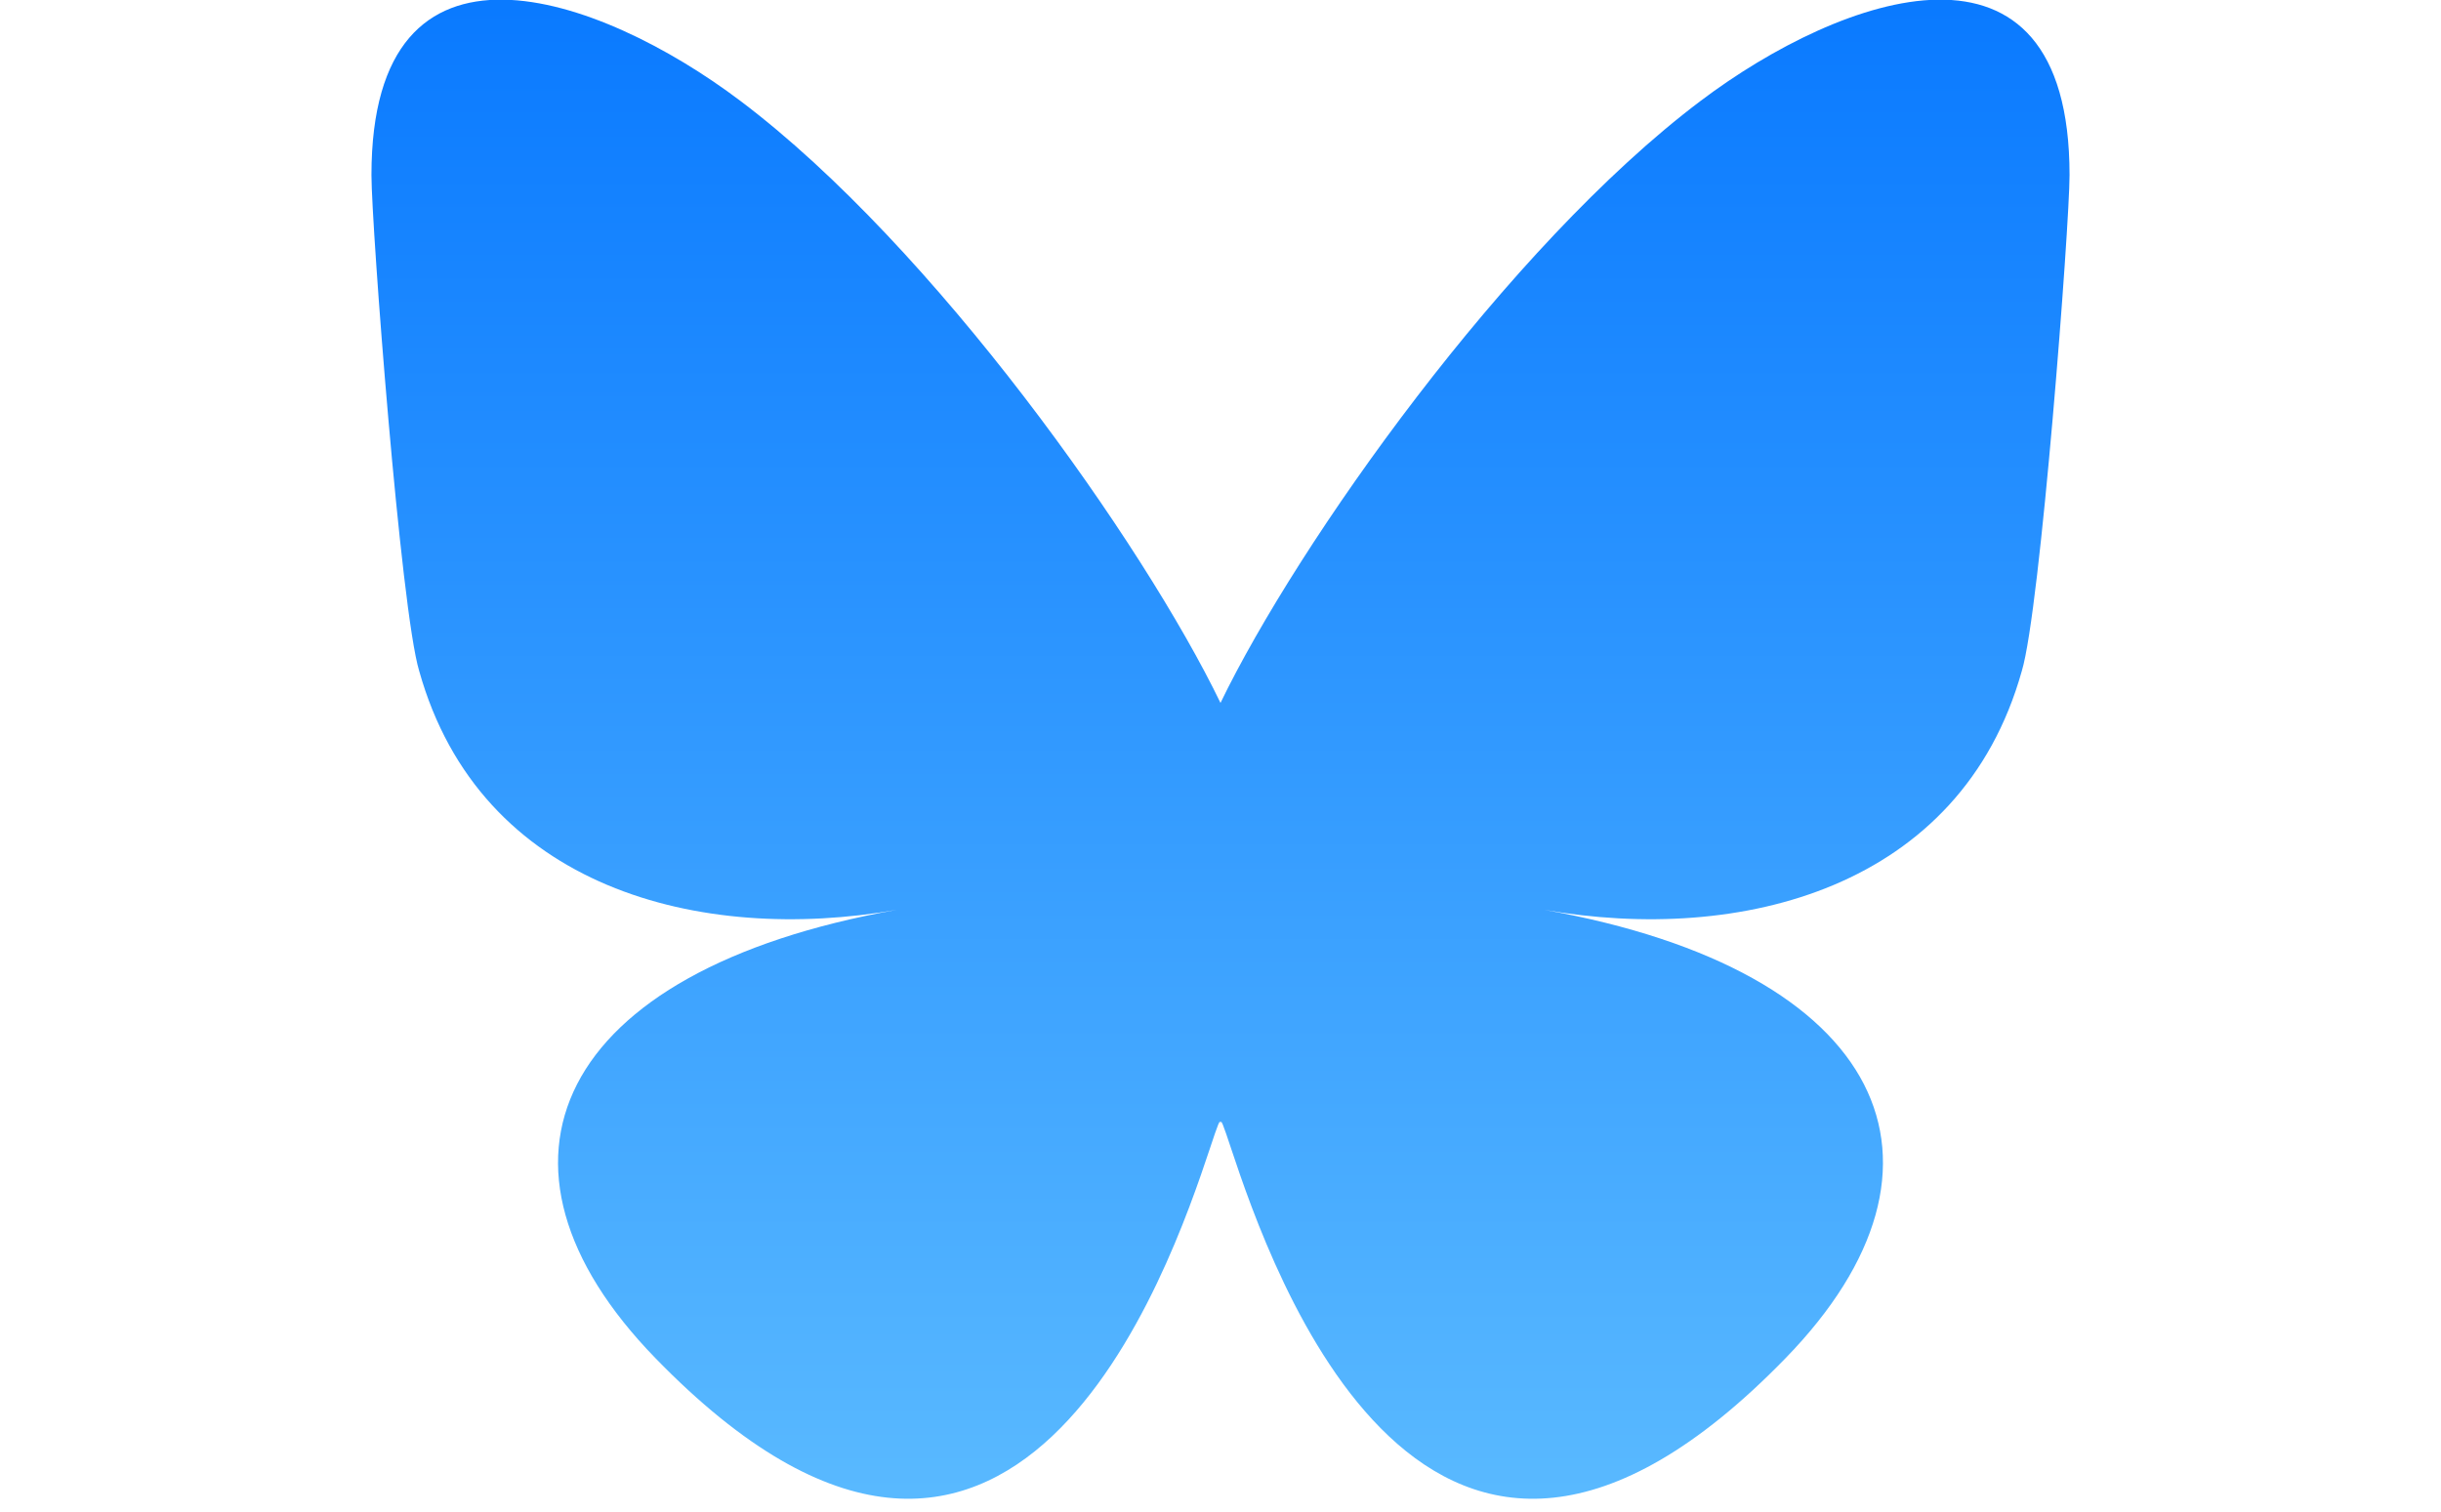
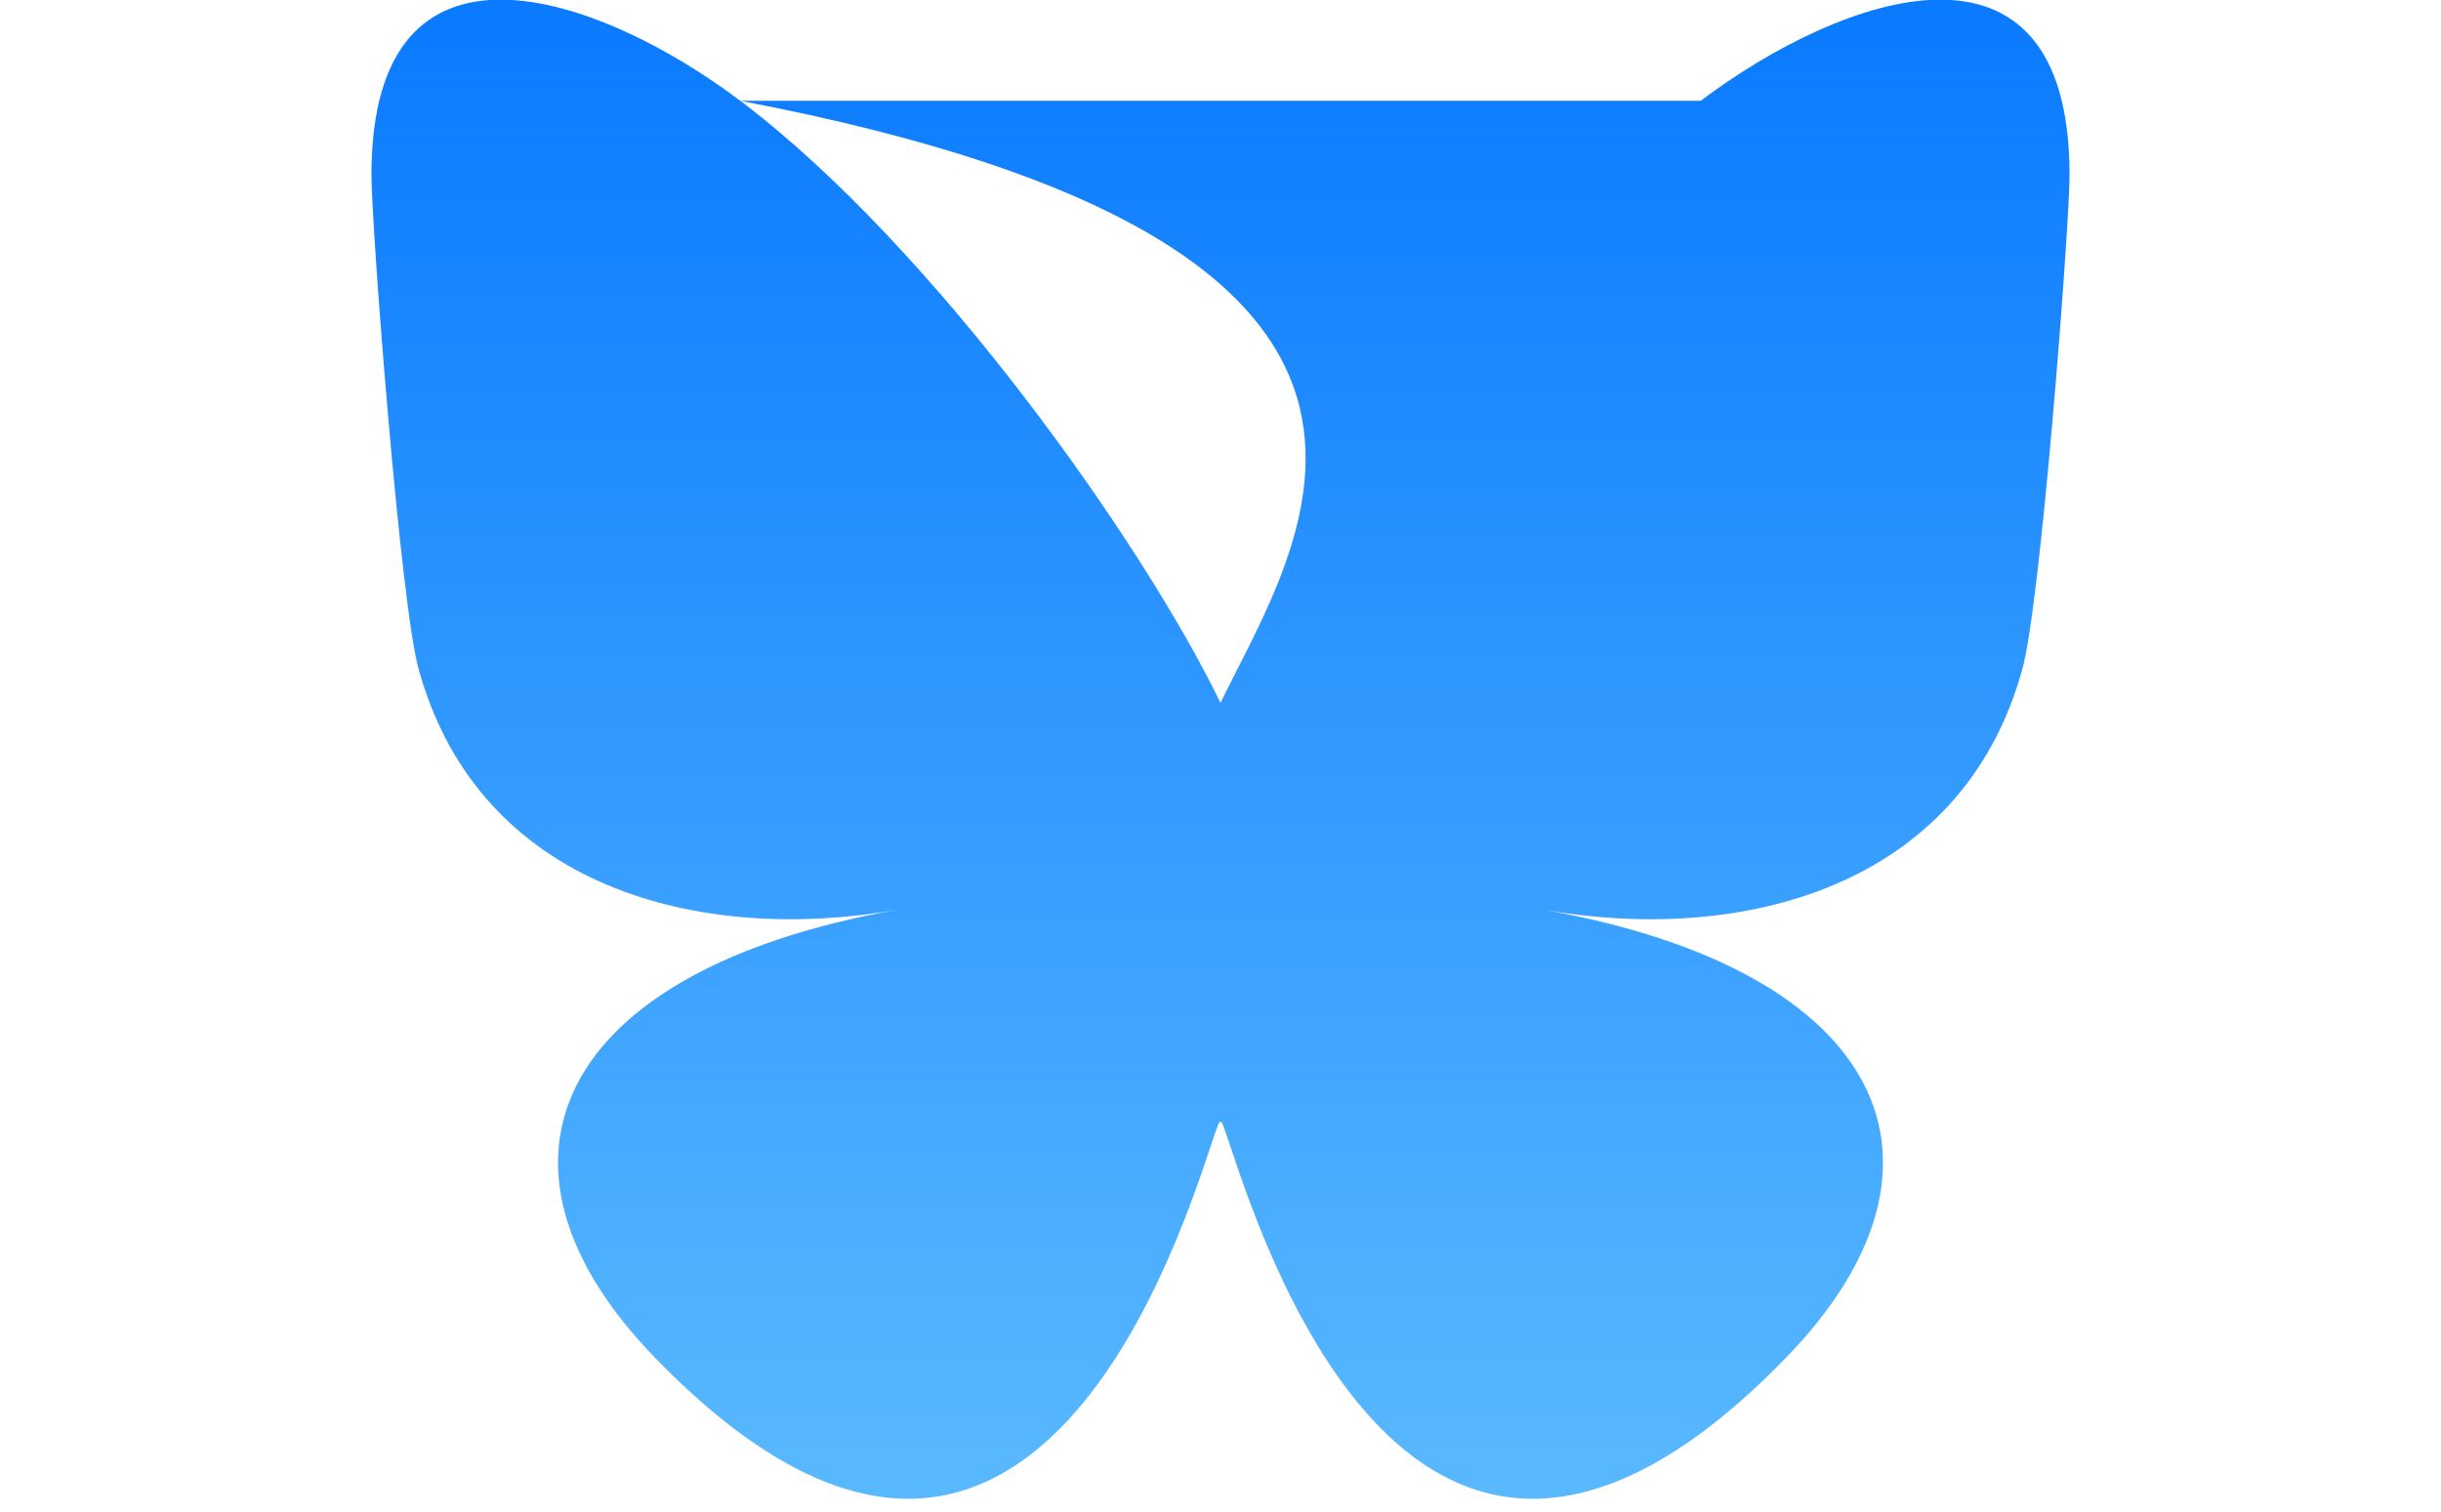
<svg xmlns="http://www.w3.org/2000/svg" version="1.1" id="レイヤー_1" x="0px" y="0px" viewBox="0 0 92 57" style="enable-background:new 0 0 92 57;" xml:space="preserve">
  <style type="text/css">
	.st0{fill:url(#SVGID_1_);}
</style>
  <linearGradient id="SVGID_1_" gradientUnits="userSpaceOnUse" x1="-110.734" y1="68.805" x2="-110.734" y2="67.805" gradientTransform="matrix(64 0 0 -56.533 7133 3889.79)">
    <stop offset="0" style="stop-color:#0A7AFF" />
    <stop offset="1" style="stop-color:#59B9FF" />
  </linearGradient>
-   <path class="st0" d="M27.9,3.8C35.2,9.3,43.1,20.5,46,26.5v15.9c0-0.3-0.1,0-0.4,0.9c-1.5,4.5-7.4,21.8-20.9,7.9  c-7.1-7.3-3.8-14.6,9.1-16.9c-7.4,1.3-15.7-0.8-18-9C15.1,23,14,8.5,14,6.6C14-3.3,22.6-0.2,27.9,3.8z M64.1,3.8  C56.8,9.3,48.9,20.5,46,26.5v15.9c0-0.3,0.1,0,0.4,0.9c1.5,4.5,7.4,21.8,20.9,7.9c7.1-7.3,3.8-14.6-9.1-16.9c7.4,1.3,15.7-0.8,18-9  C76.9,23,78,8.5,78,6.6C78-3.3,69.4-0.2,64.1,3.8z" />
+   <path class="st0" d="M27.9,3.8C35.2,9.3,43.1,20.5,46,26.5v15.9c0-0.3-0.1,0-0.4,0.9c-1.5,4.5-7.4,21.8-20.9,7.9  c-7.1-7.3-3.8-14.6,9.1-16.9c-7.4,1.3-15.7-0.8-18-9C15.1,23,14,8.5,14,6.6C14-3.3,22.6-0.2,27.9,3.8z C56.8,9.3,48.9,20.5,46,26.5v15.9c0-0.3,0.1,0,0.4,0.9c1.5,4.5,7.4,21.8,20.9,7.9c7.1-7.3,3.8-14.6-9.1-16.9c7.4,1.3,15.7-0.8,18-9  C76.9,23,78,8.5,78,6.6C78-3.3,69.4-0.2,64.1,3.8z" />
</svg>